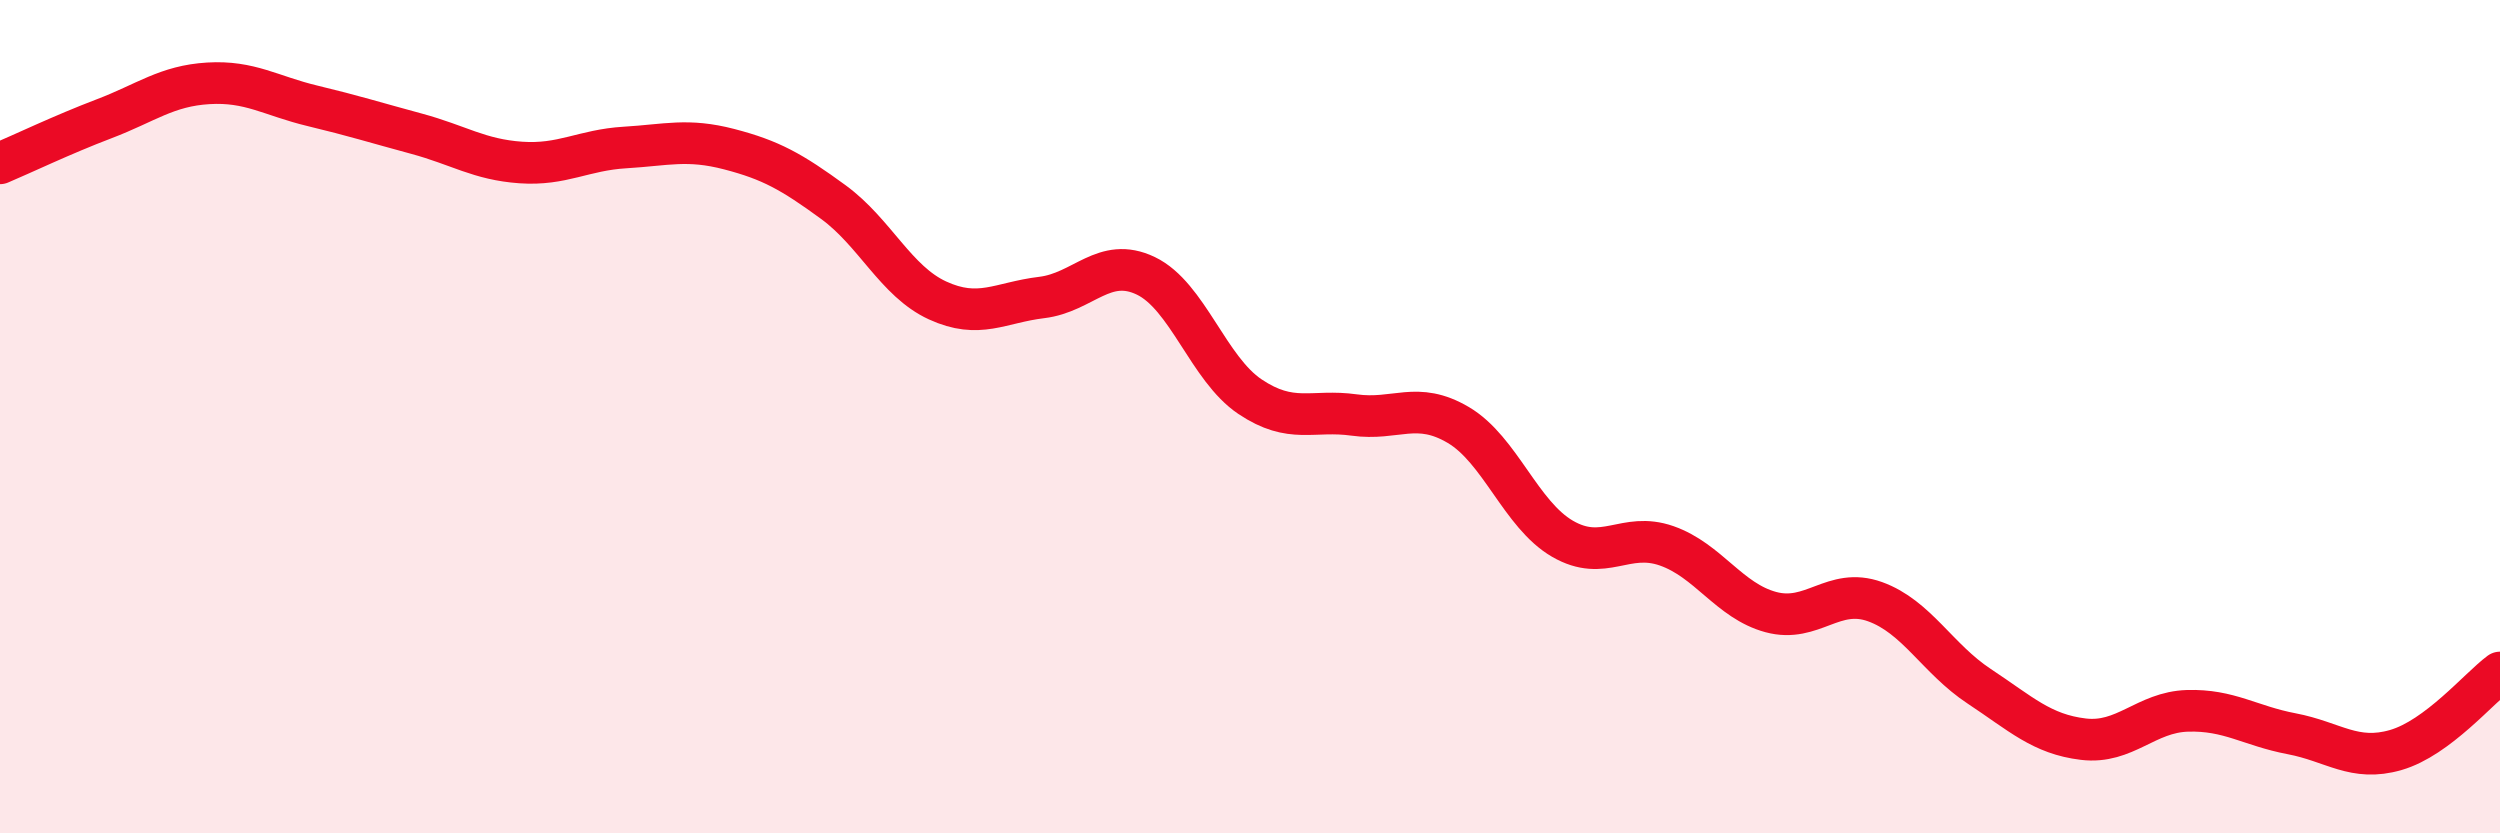
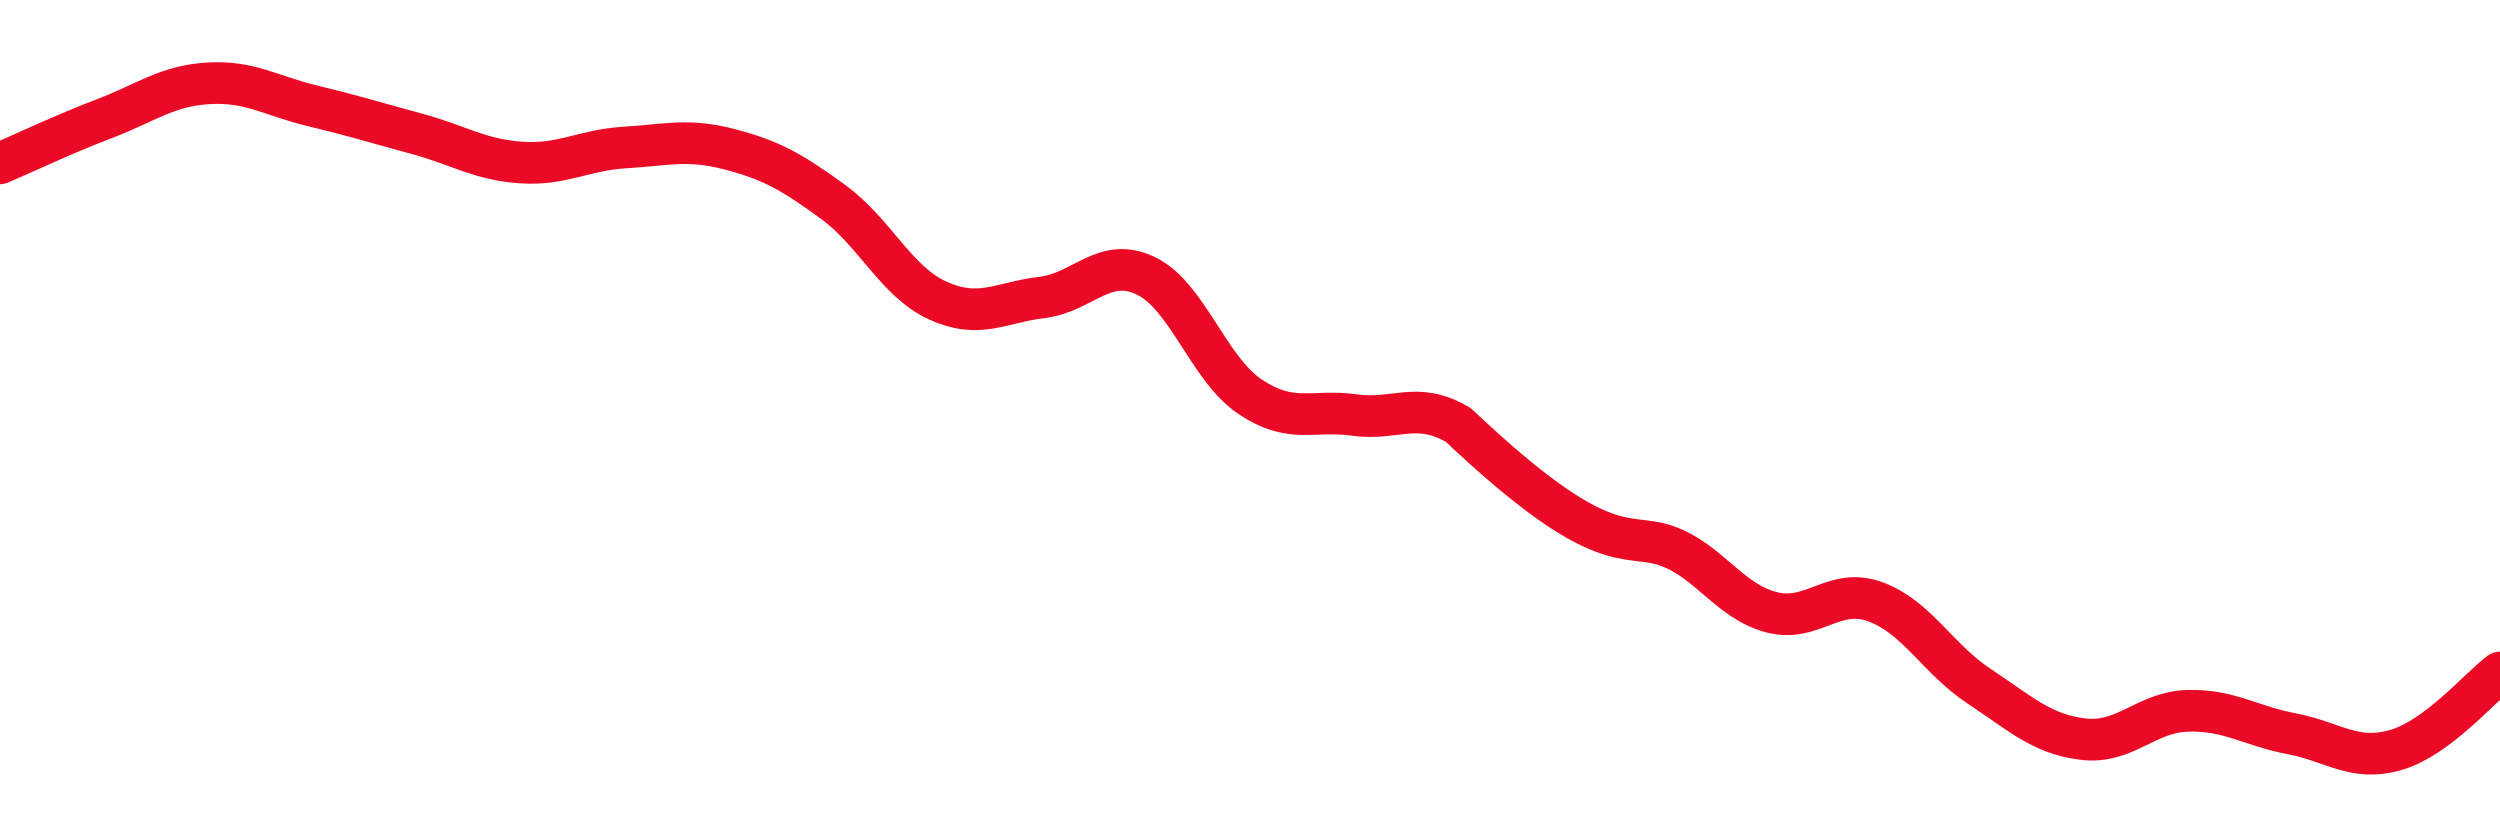
<svg xmlns="http://www.w3.org/2000/svg" width="60" height="20" viewBox="0 0 60 20">
-   <path d="M 0,3.92 C 0.5,3.71 1.5,3.23 2.5,2.85 C 3.5,2.47 4,2.06 5,2 C 6,1.94 6.5,2.3 7.5,2.54 C 8.5,2.78 9,2.94 10,3.21 C 11,3.48 11.5,3.83 12.5,3.9 C 13.5,3.97 14,3.6 15,3.54 C 16,3.48 16.5,3.32 17.5,3.58 C 18.5,3.84 19,4.12 20,4.85 C 21,5.58 21.5,6.75 22.5,7.21 C 23.5,7.67 24,7.26 25,7.14 C 26,7.02 26.5,6.14 27.5,6.62 C 28.5,7.1 29,8.85 30,9.52 C 31,10.19 31.5,9.82 32.5,9.96 C 33.5,10.1 34,9.61 35,10.2 C 36,10.79 36.5,12.35 37.5,12.93 C 38.5,13.51 39,12.75 40,13.1 C 41,13.45 41.5,14.42 42.5,14.69 C 43.5,14.96 44,14.08 45,14.44 C 46,14.8 46.5,15.81 47.5,16.47 C 48.5,17.13 49,17.62 50,17.74 C 51,17.86 51.5,17.09 52.5,17.06 C 53.5,17.03 54,17.42 55,17.61 C 56,17.8 56.5,18.29 57.5,18 C 58.5,17.71 59.5,16.51 60,16.14L60 20L0 20Z" fill="#EB0A25" opacity="0.1" stroke-linecap="round" stroke-linejoin="round" />
-   <path d="M 0,3.92 C 0.5,3.71 1.5,3.23 2.5,2.85 C 3.5,2.47 4,2.06 5,2 C 6,1.94 6.5,2.3 7.5,2.54 C 8.5,2.78 9,2.94 10,3.21 C 11,3.48 11.5,3.83 12.5,3.9 C 13.5,3.97 14,3.6 15,3.54 C 16,3.48 16.5,3.32 17.5,3.58 C 18.5,3.84 19,4.12 20,4.85 C 21,5.58 21.5,6.75 22.5,7.21 C 23.5,7.67 24,7.26 25,7.14 C 26,7.02 26.5,6.14 27.5,6.62 C 28.5,7.1 29,8.85 30,9.52 C 31,10.19 31.5,9.82 32.5,9.96 C 33.5,10.1 34,9.61 35,10.2 C 36,10.79 36.5,12.35 37.5,12.93 C 38.5,13.51 39,12.75 40,13.1 C 41,13.45 41.5,14.42 42.5,14.69 C 43.5,14.96 44,14.08 45,14.44 C 46,14.8 46.5,15.81 47.5,16.47 C 48.5,17.13 49,17.62 50,17.74 C 51,17.86 51.5,17.09 52.5,17.06 C 53.5,17.03 54,17.42 55,17.61 C 56,17.8 56.5,18.29 57.5,18 C 58.5,17.71 59.5,16.51 60,16.14" stroke="#EB0A25" stroke-width="1" fill="none" stroke-linecap="round" stroke-linejoin="round" />
+   <path d="M 0,3.92 C 0.5,3.71 1.5,3.23 2.5,2.85 C 3.5,2.47 4,2.06 5,2 C 6,1.94 6.5,2.3 7.5,2.54 C 8.5,2.78 9,2.94 10,3.21 C 11,3.48 11.5,3.83 12.5,3.9 C 13.5,3.97 14,3.6 15,3.54 C 16,3.48 16.5,3.32 17.5,3.58 C 18.5,3.84 19,4.12 20,4.85 C 21,5.58 21.5,6.75 22.5,7.21 C 23.5,7.67 24,7.26 25,7.14 C 26,7.02 26.5,6.14 27.5,6.62 C 28.5,7.1 29,8.85 30,9.52 C 31,10.19 31.5,9.82 32.5,9.96 C 33.5,10.1 34,9.61 35,10.2 C 38.5,13.51 39,12.75 40,13.1 C 41,13.45 41.5,14.42 42.5,14.69 C 43.5,14.96 44,14.08 45,14.44 C 46,14.8 46.5,15.81 47.5,16.47 C 48.5,17.13 49,17.62 50,17.74 C 51,17.86 51.5,17.09 52.5,17.06 C 53.5,17.03 54,17.42 55,17.61 C 56,17.8 56.5,18.29 57.5,18 C 58.5,17.71 59.5,16.51 60,16.14" stroke="#EB0A25" stroke-width="1" fill="none" stroke-linecap="round" stroke-linejoin="round" />
</svg>